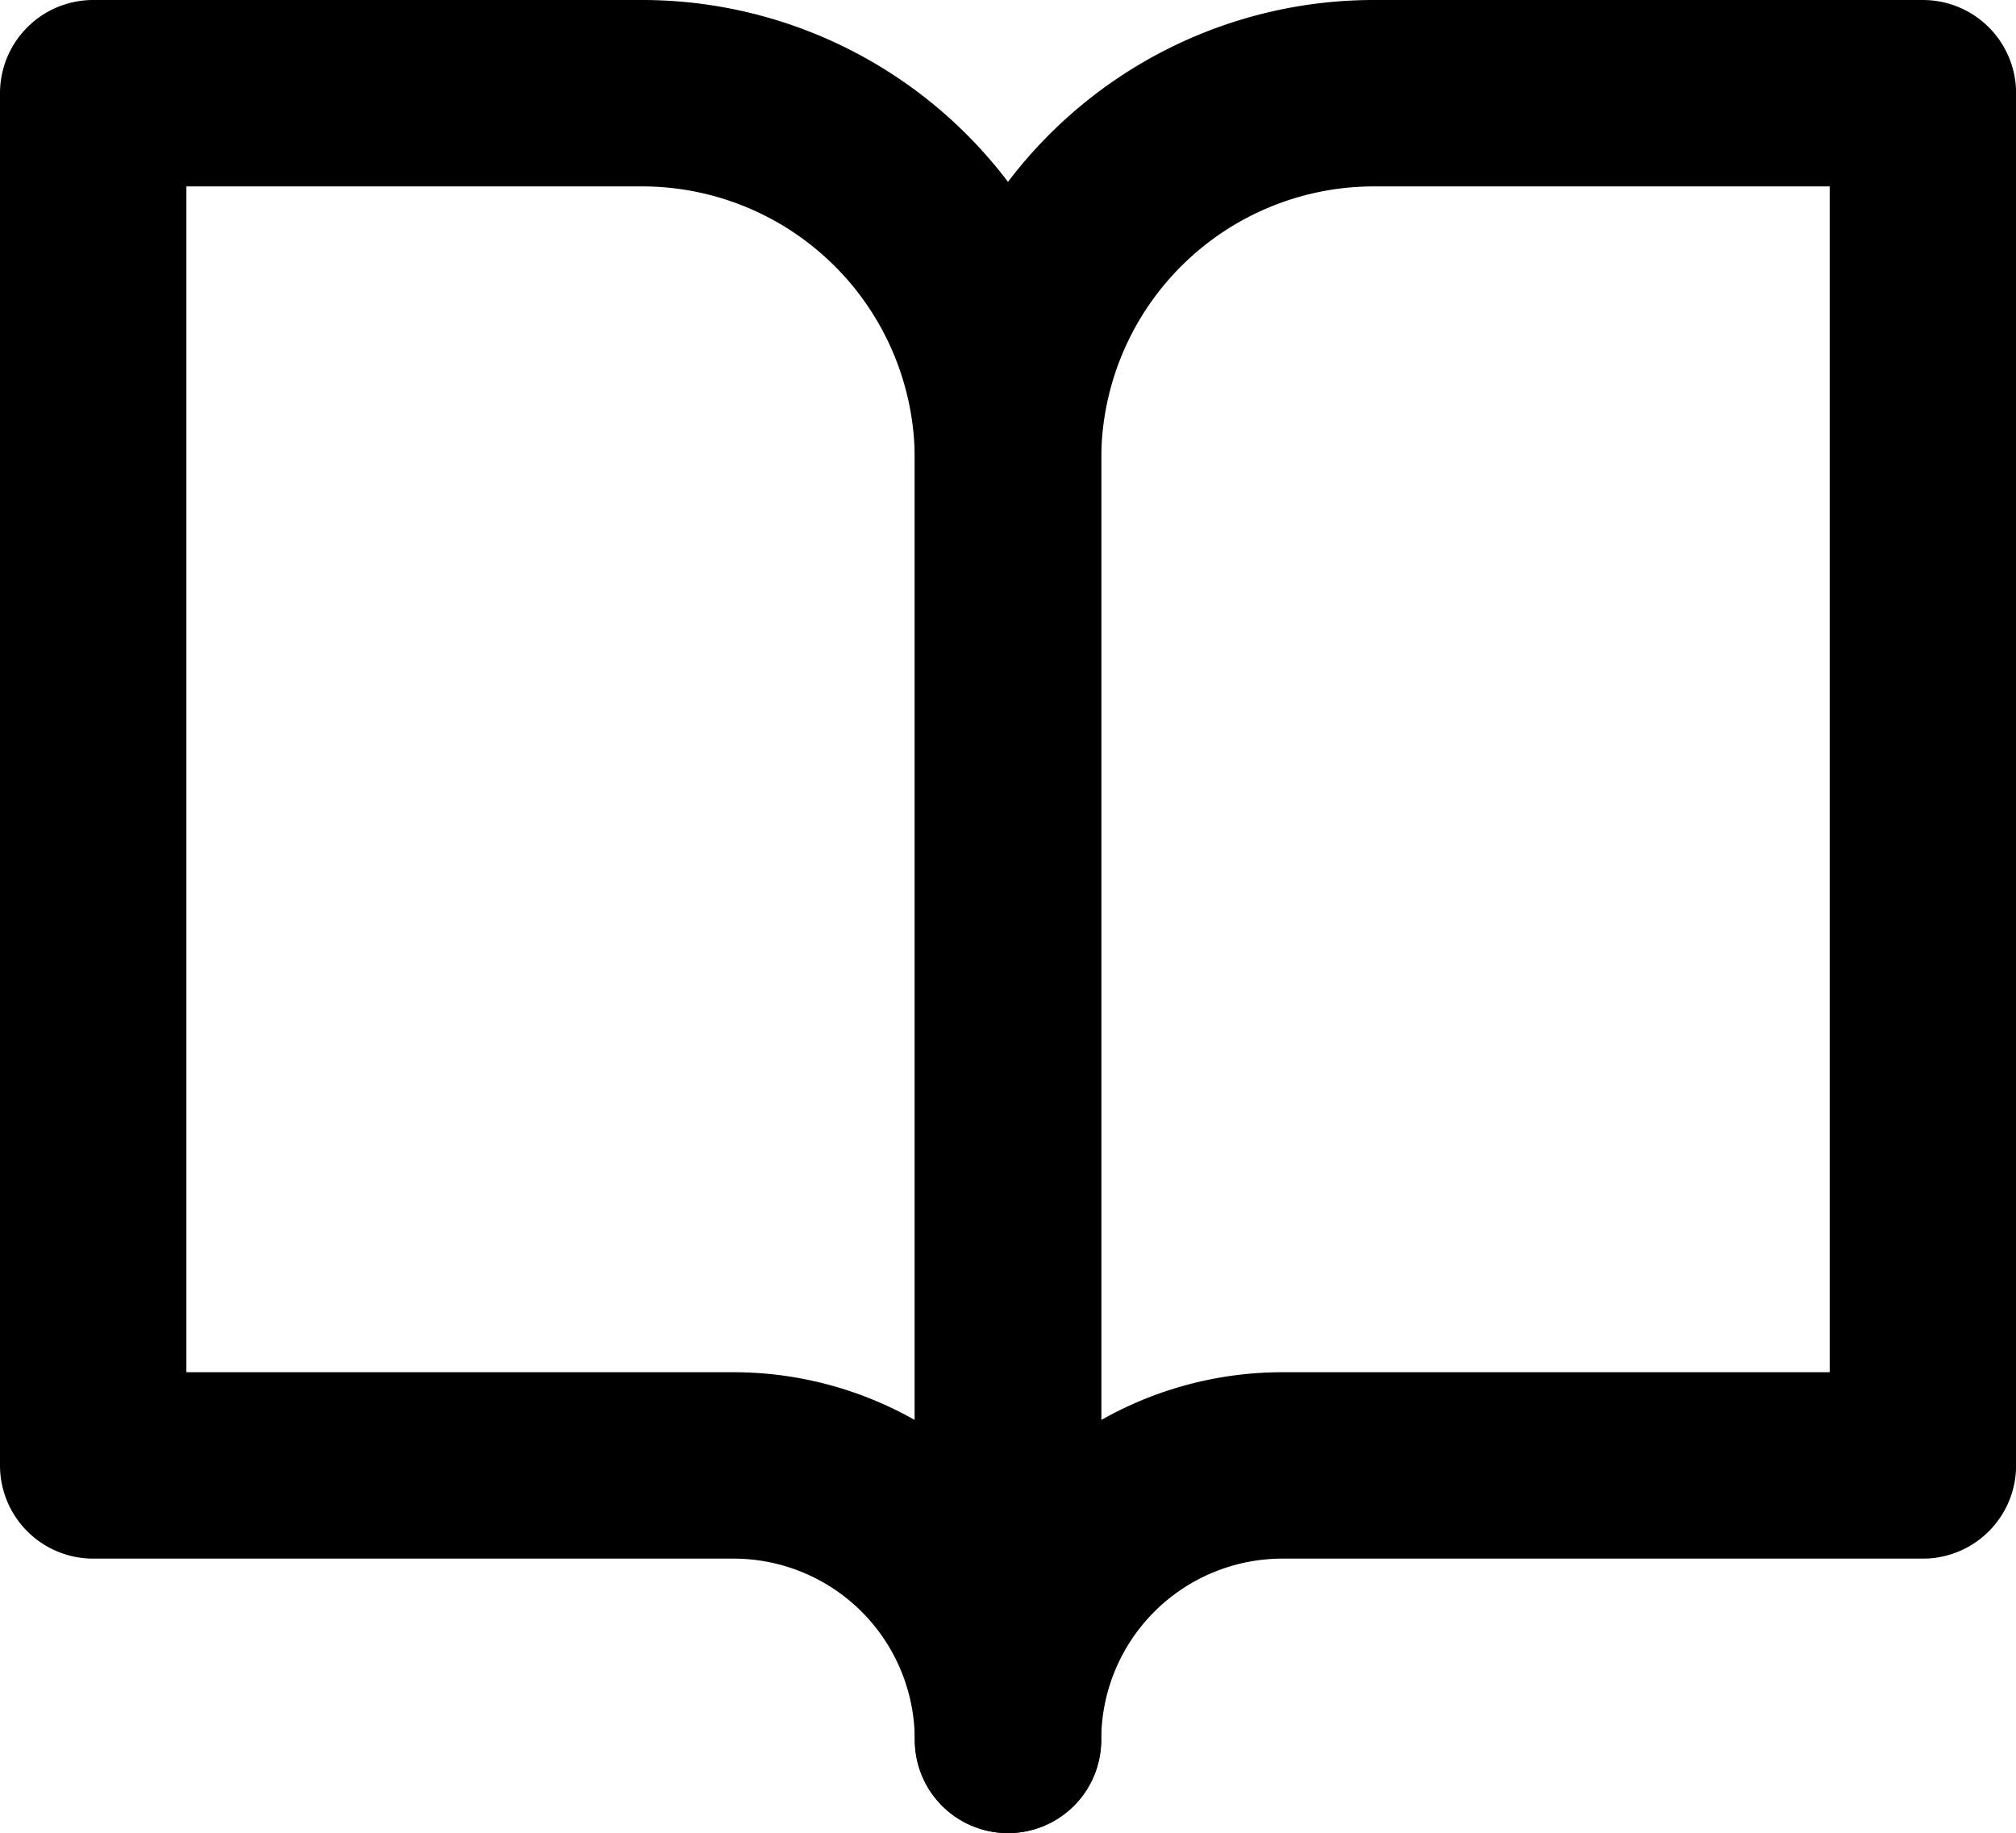
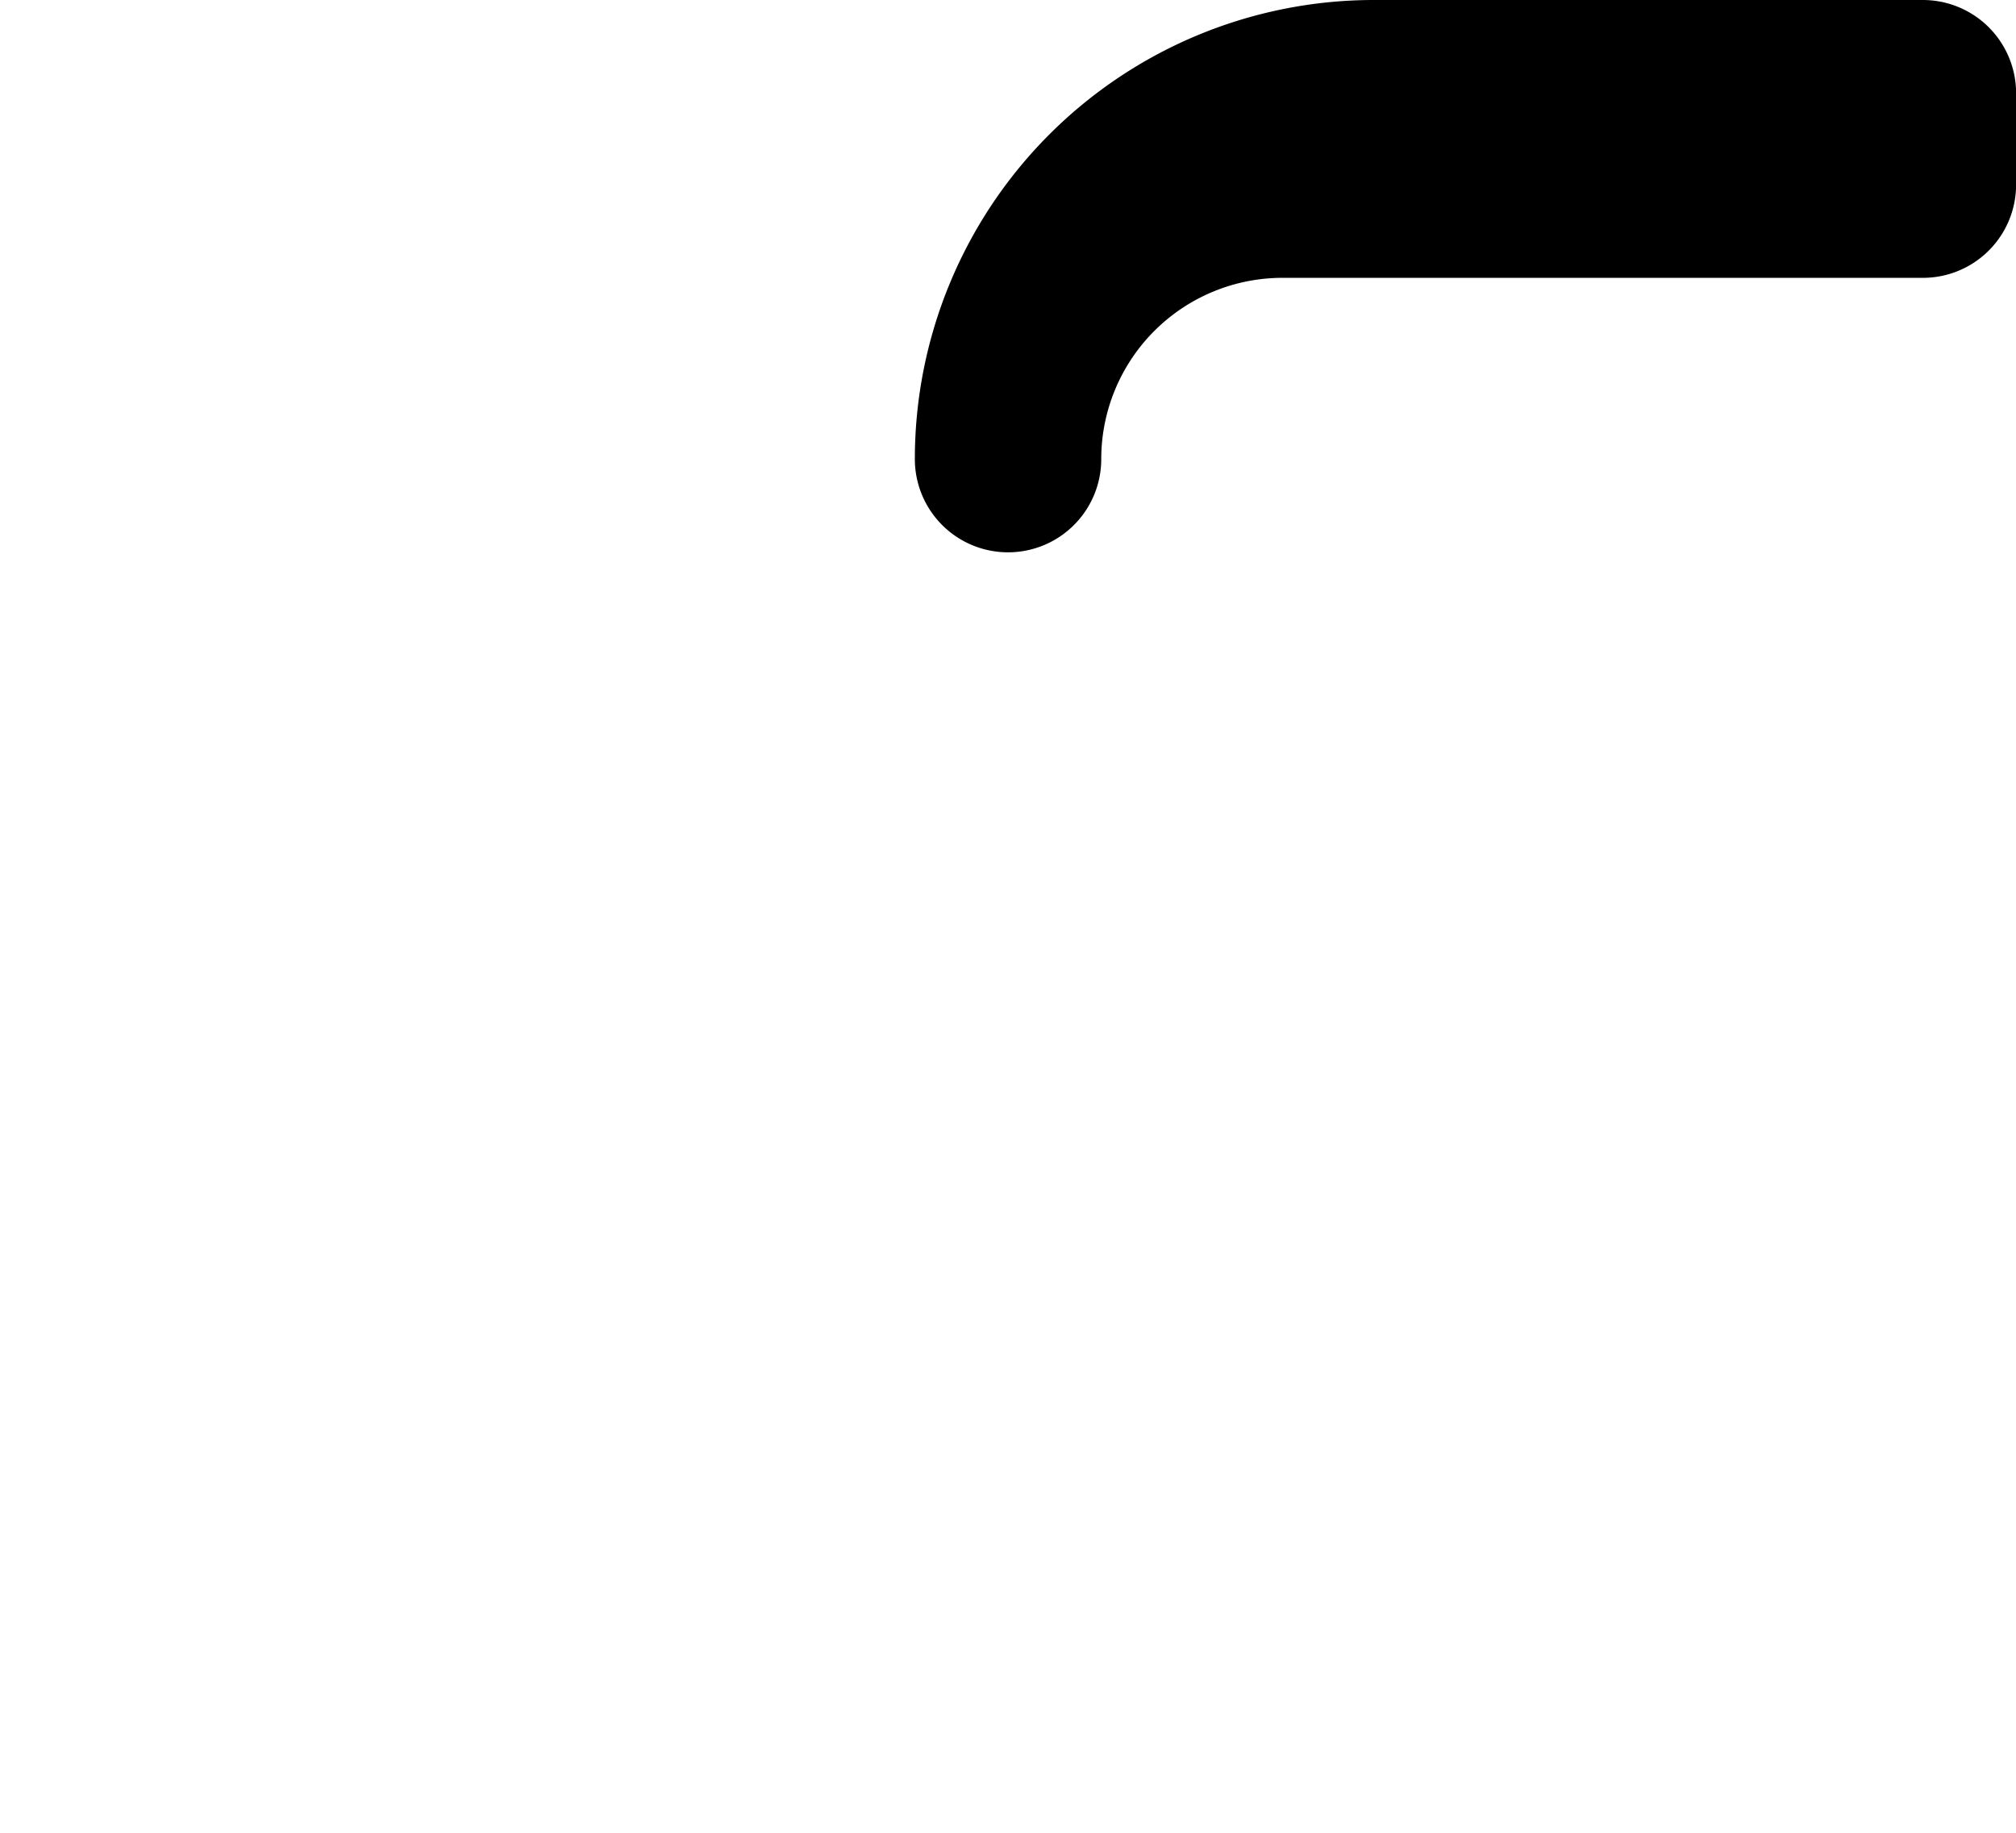
<svg xmlns="http://www.w3.org/2000/svg" width="21.631" height="19.668" viewBox="0 0 21.631 19.668">
  <g id="glossery_page" data-name="glossery page" transform="translate(1 1)">
    <g id="Icon_feather-book-open" data-name="Icon feather-book-open">
-       <path id="Path_326" data-name="Path 326" d="M3,4.5H8.889a3.926,3.926,0,0,1,3.926,3.926V22.168a2.945,2.945,0,0,0-2.945-2.945H3Z" transform="translate(-3 -4.5)" fill="none" stroke="#000" stroke-linecap="round" stroke-linejoin="round" stroke-width="2" />
-       <path id="Path_327" data-name="Path 327" d="M27.816,4.5H21.926A3.926,3.926,0,0,0,18,8.426V22.168a2.945,2.945,0,0,1,2.945-2.945h6.871Z" transform="translate(-8.184 -4.5)" fill="none" stroke="#000" stroke-linecap="round" stroke-linejoin="round" stroke-width="2" />
+       <path id="Path_327" data-name="Path 327" d="M27.816,4.5H21.926A3.926,3.926,0,0,0,18,8.426a2.945,2.945,0,0,1,2.945-2.945h6.871Z" transform="translate(-8.184 -4.5)" fill="none" stroke="#000" stroke-linecap="round" stroke-linejoin="round" stroke-width="2" />
    </g>
  </g>
</svg>